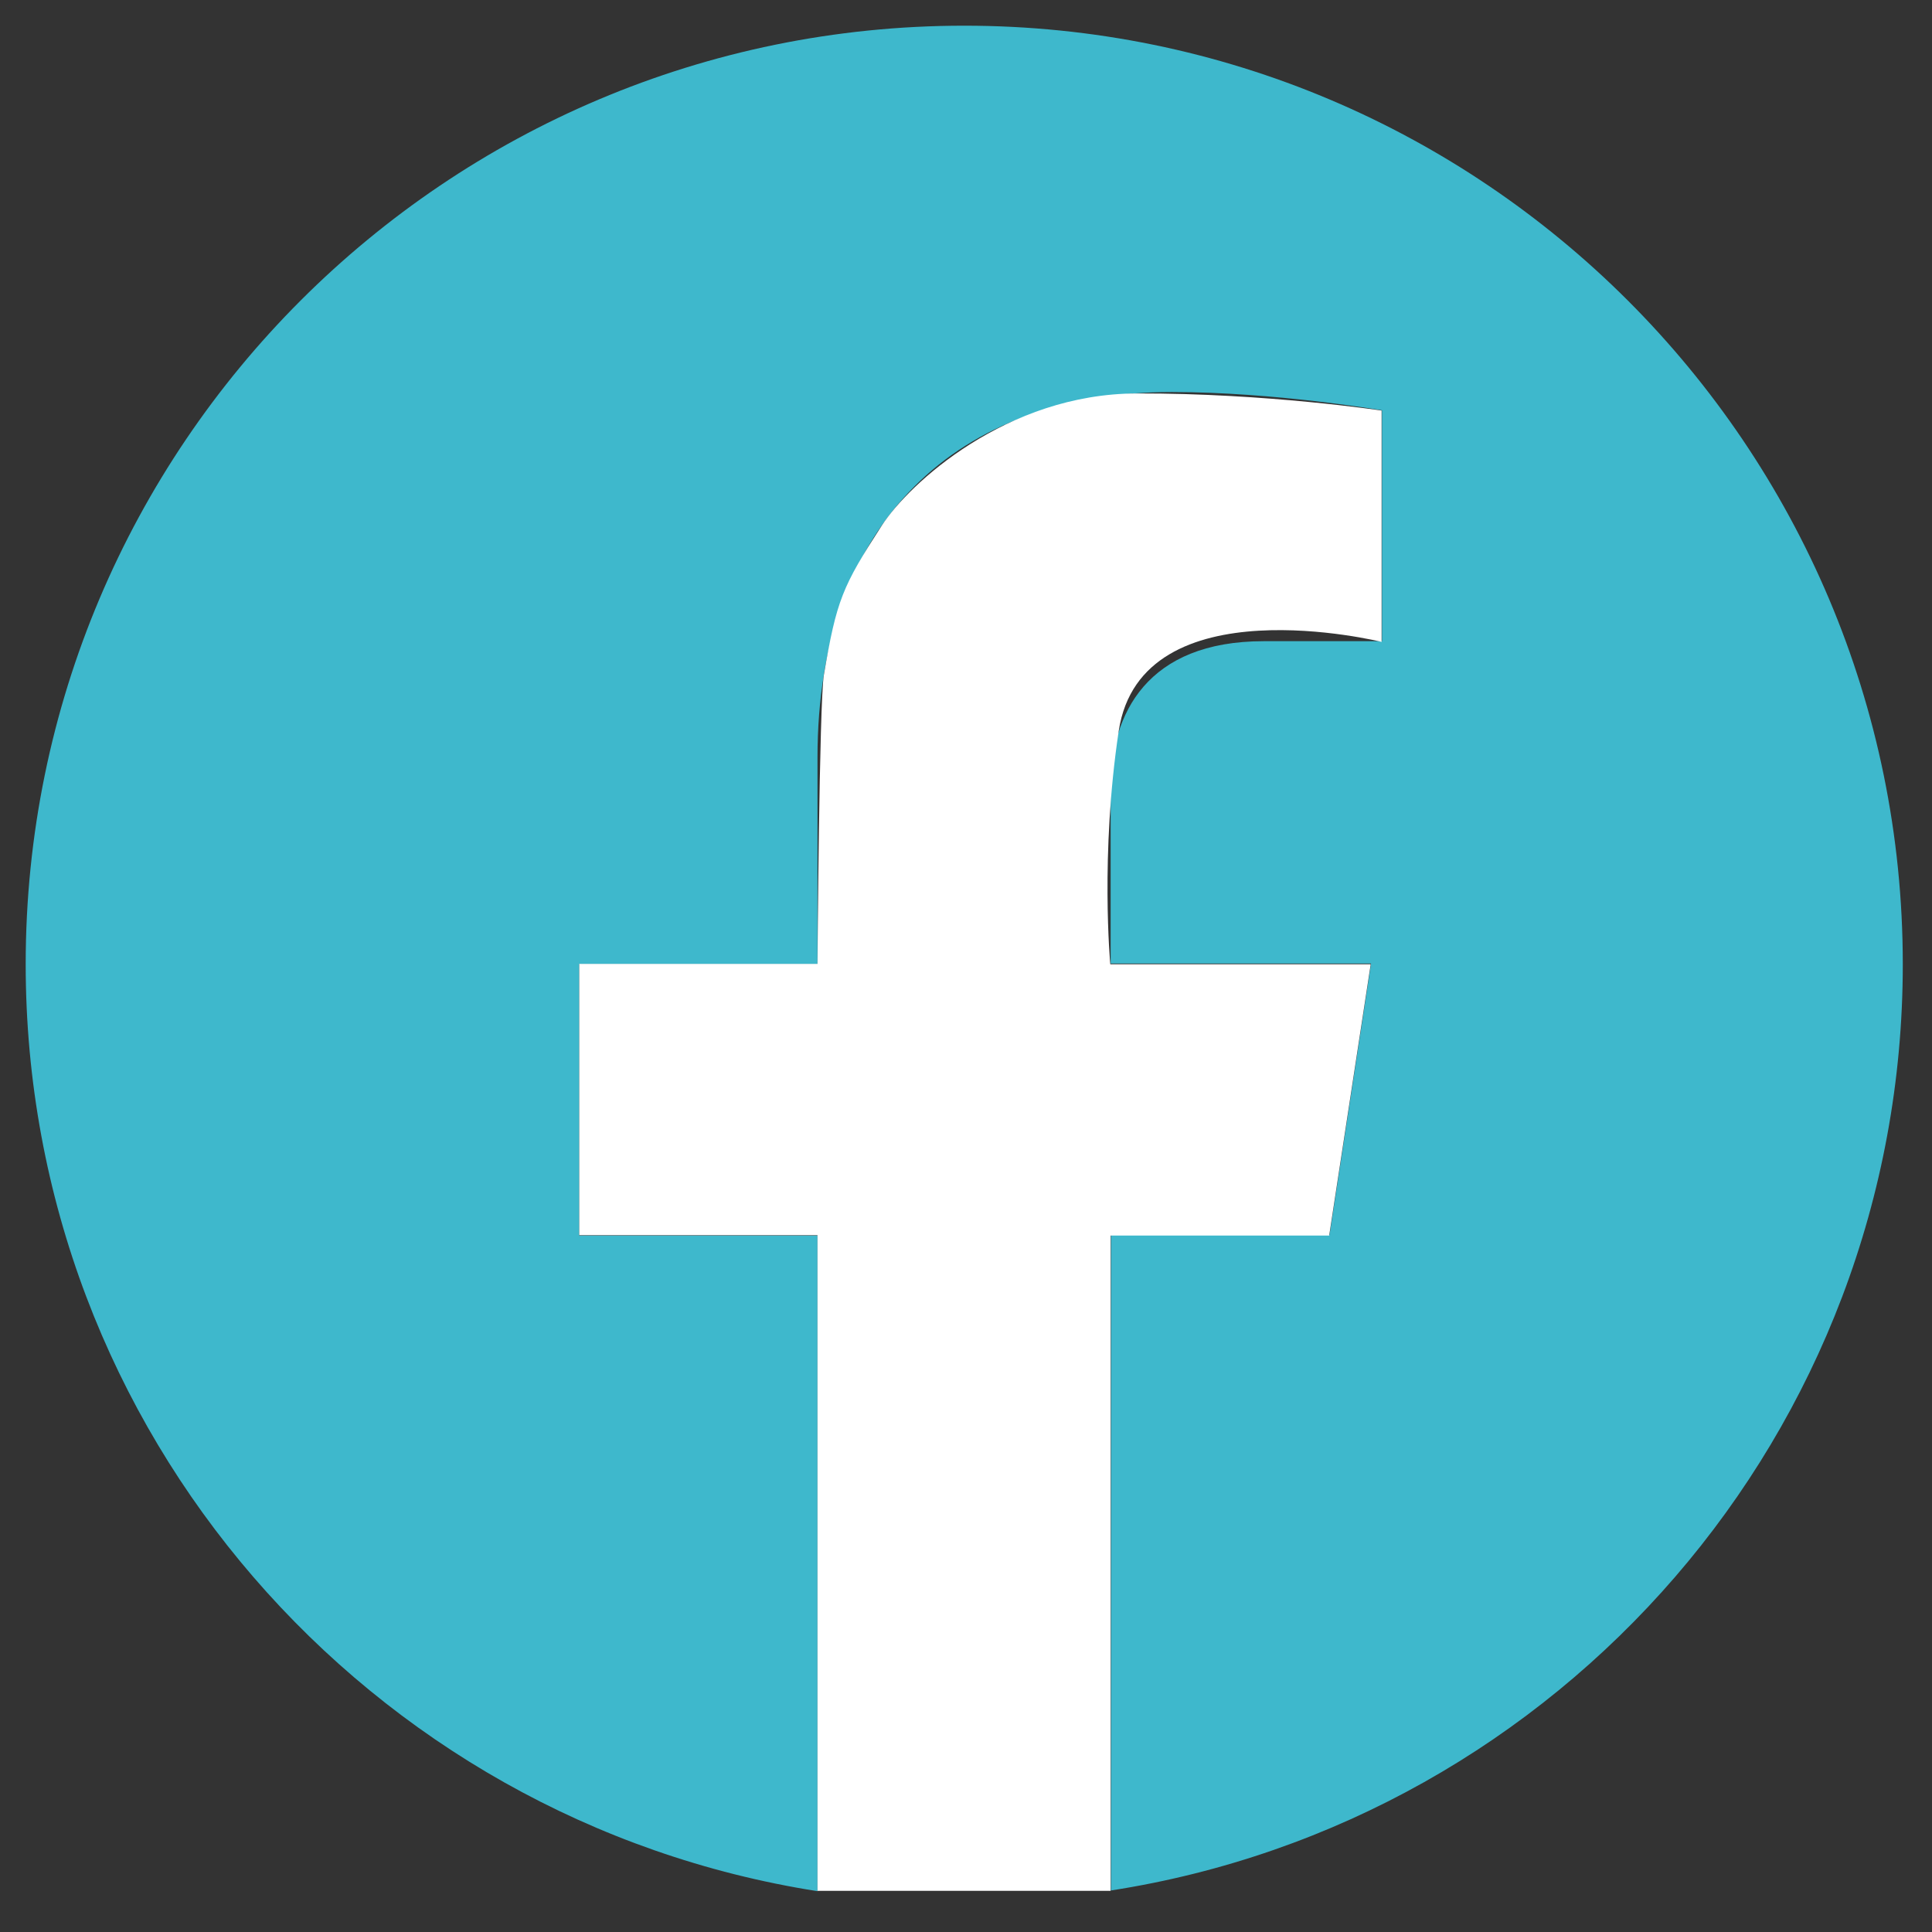
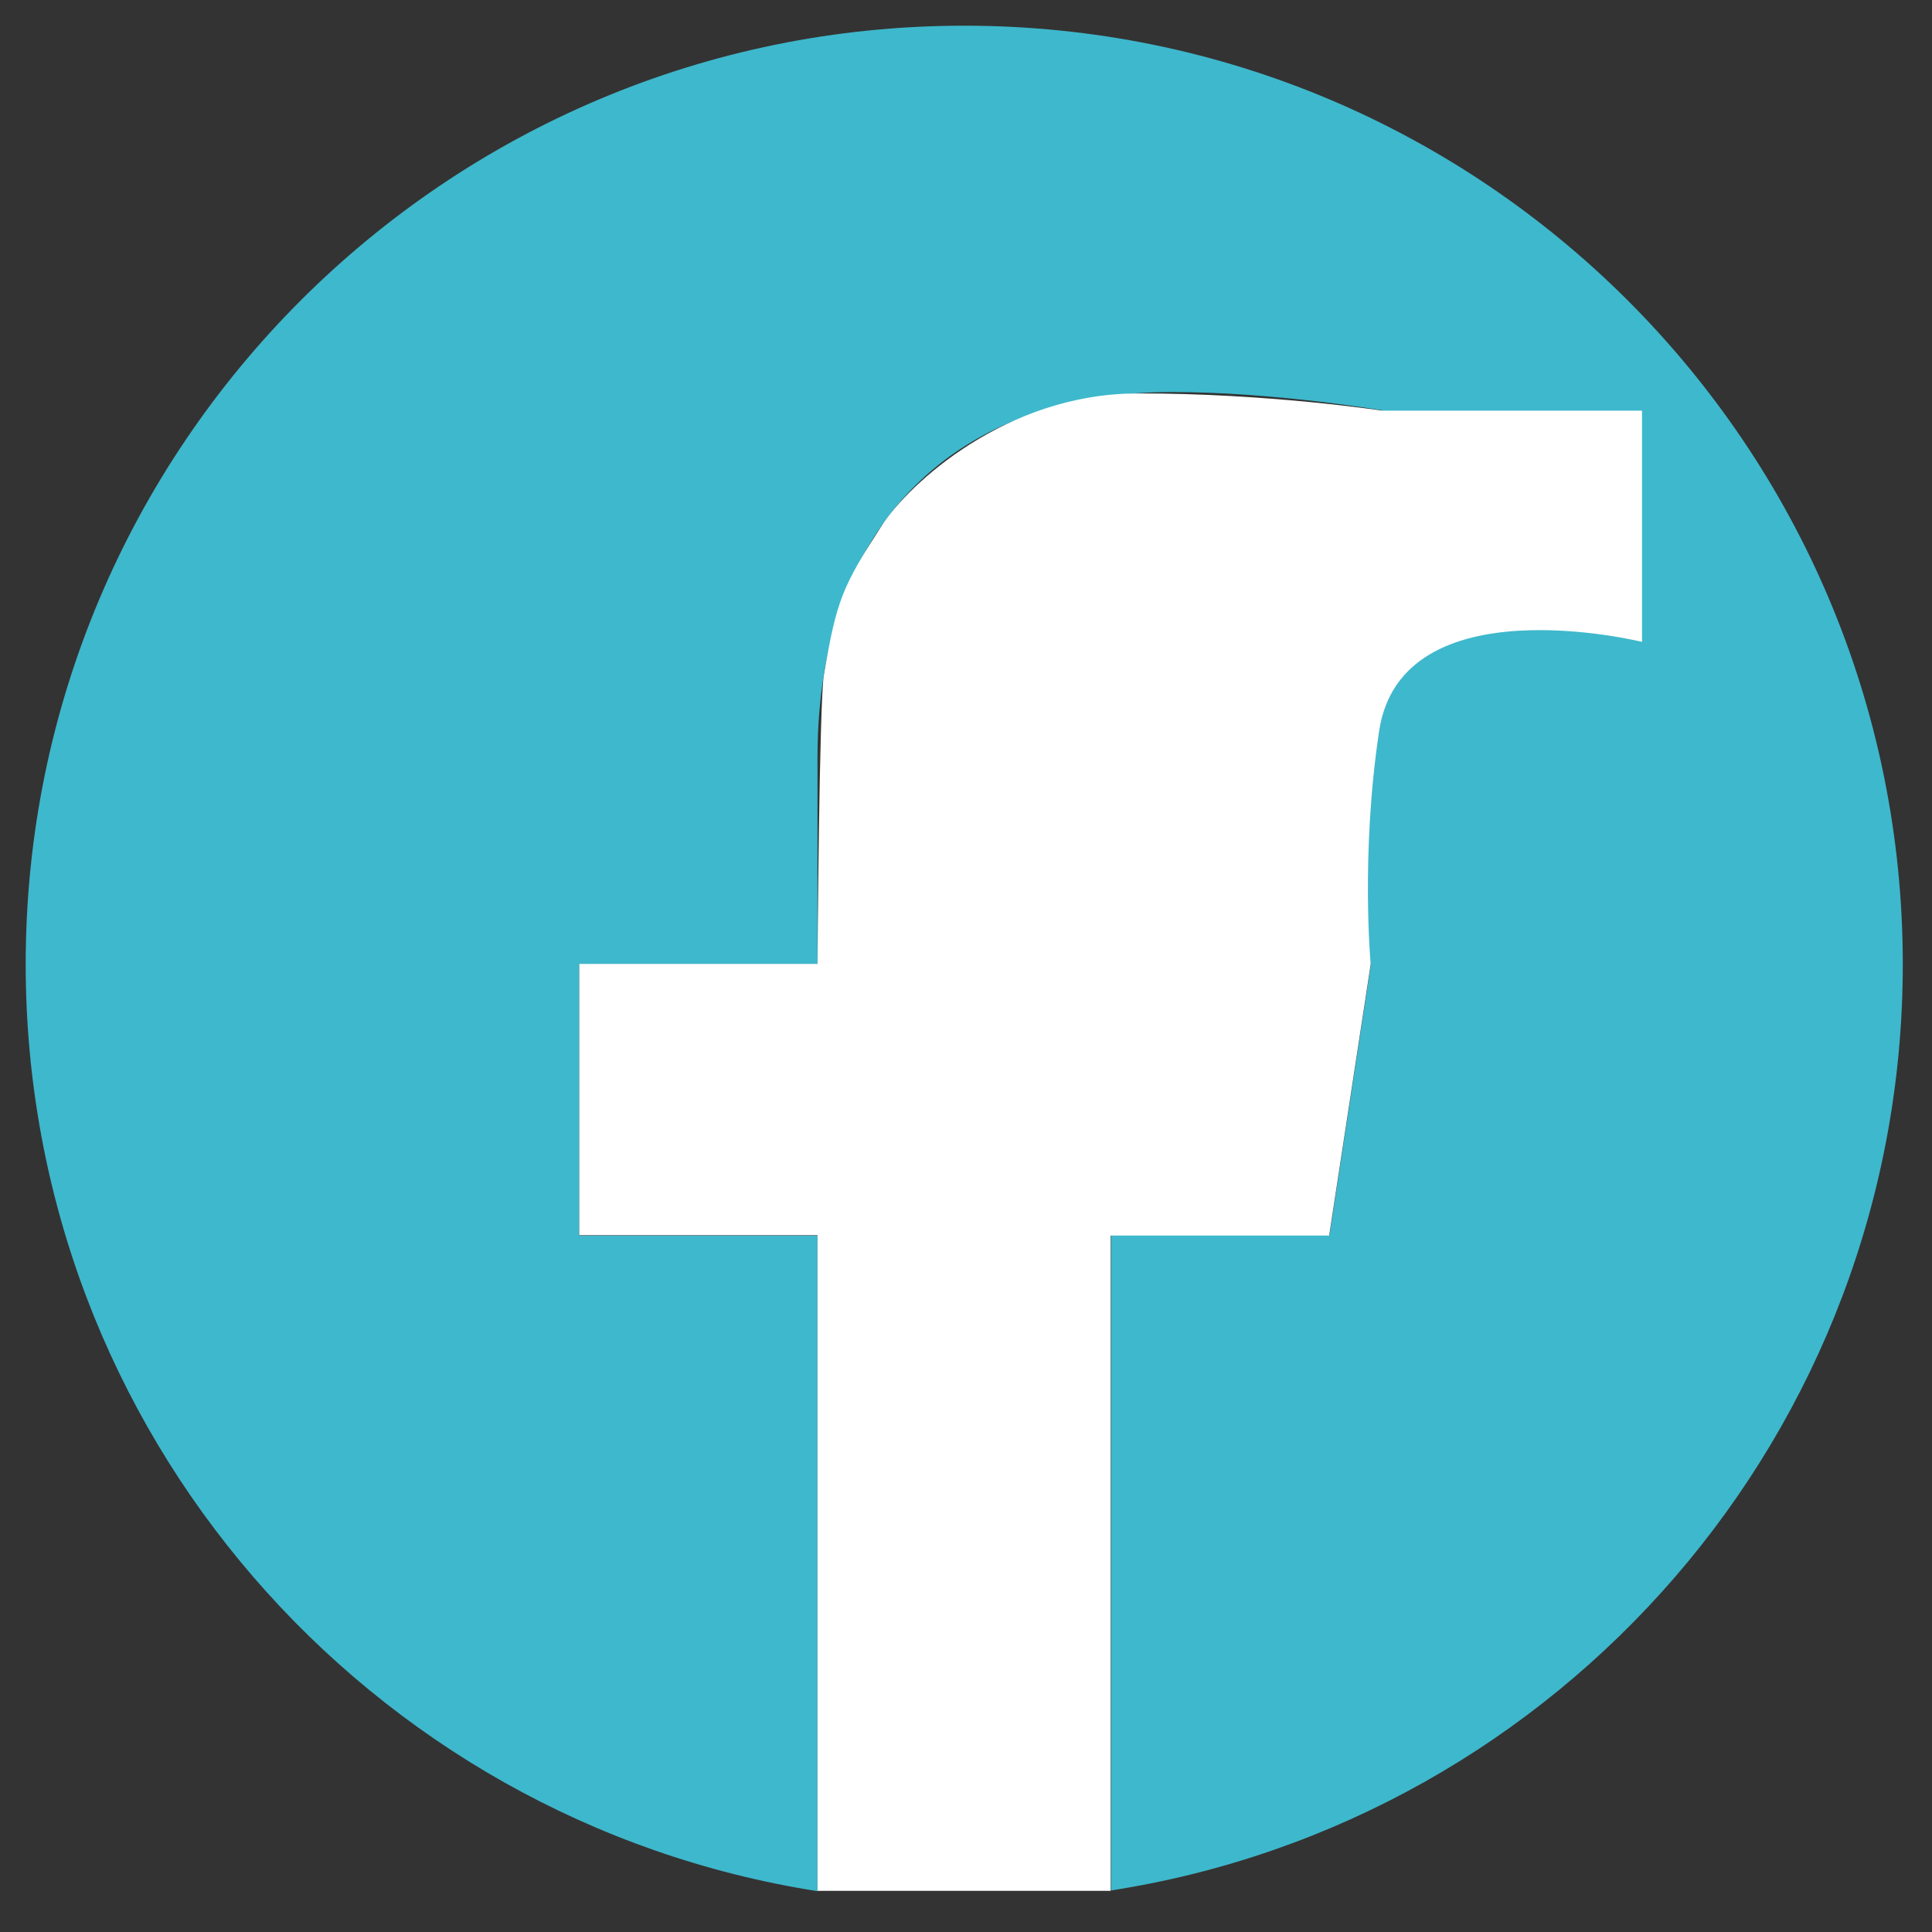
<svg xmlns="http://www.w3.org/2000/svg" version="1.1" x="0px" y="0px" width="30px" height="30px" viewBox="0 0 549 549" style="enable-background:new 0 0 549 549;" xml:space="preserve">
  <rect x="0" y="0" width="549" height="549" fill="#333333" stroke="none" />
  <style type="text/css">
	.st0{fill:#3eb8cc;}
	.st1{fill:#ffffff;}
	.st2{fill:#ffffff;}
</style>
  <g id="Calque_1">
    <path class="st0" d="M540.7,274C540.7,126.7,421.3,7.3,274,7.3C126.7,7.3,7.3,126.7,7.3,274c0,133.1,97.5,243.4,225,263.4V351.1   h-67.7V274h67.7v-58.8c0-66.8,39.8-103.8,100.7-103.8c29.2,0,59.7,5.2,59.7,5.2v65.6h-33.6c-33.1,0-43.5,20.6-43.5,41.6v50h74   l-11.8,77.1h-62.1v186.3C443.2,517.4,540.7,407.1,540.7,274" />
-     <path class="st1" d="M7.3,7.3" />
  </g>
  <g id="Calque_2">
-     <path class="st2" d="M392.8,116.7c0,0-32.8-5-69.8-4.9s-64.7,25.6-72.4,37.5c-11.2,17.3-12.9,21.2-16.5,42.6   c-1.3,8.1-1.8,82-1.8,82h-67.7v77.1h67.7v186.3h83.3V351.1h62.1l11.8-77.1h-74c0,0-2.9-31.2,2.4-66.3c6.4-42.2,74.7-25.3,74.7-25.3   V116.7z" />
+     <path class="st2" d="M392.8,116.7c0,0-32.8-5-69.8-4.9s-64.7,25.6-72.4,37.5c-11.2,17.3-12.9,21.2-16.5,42.6   c-1.3,8.1-1.8,82-1.8,82h-67.7v77.1h67.7v186.3h83.3V351.1h62.1l11.8-77.1c0,0-2.9-31.2,2.4-66.3c6.4-42.2,74.7-25.3,74.7-25.3   V116.7z" />
  </g>
</svg>